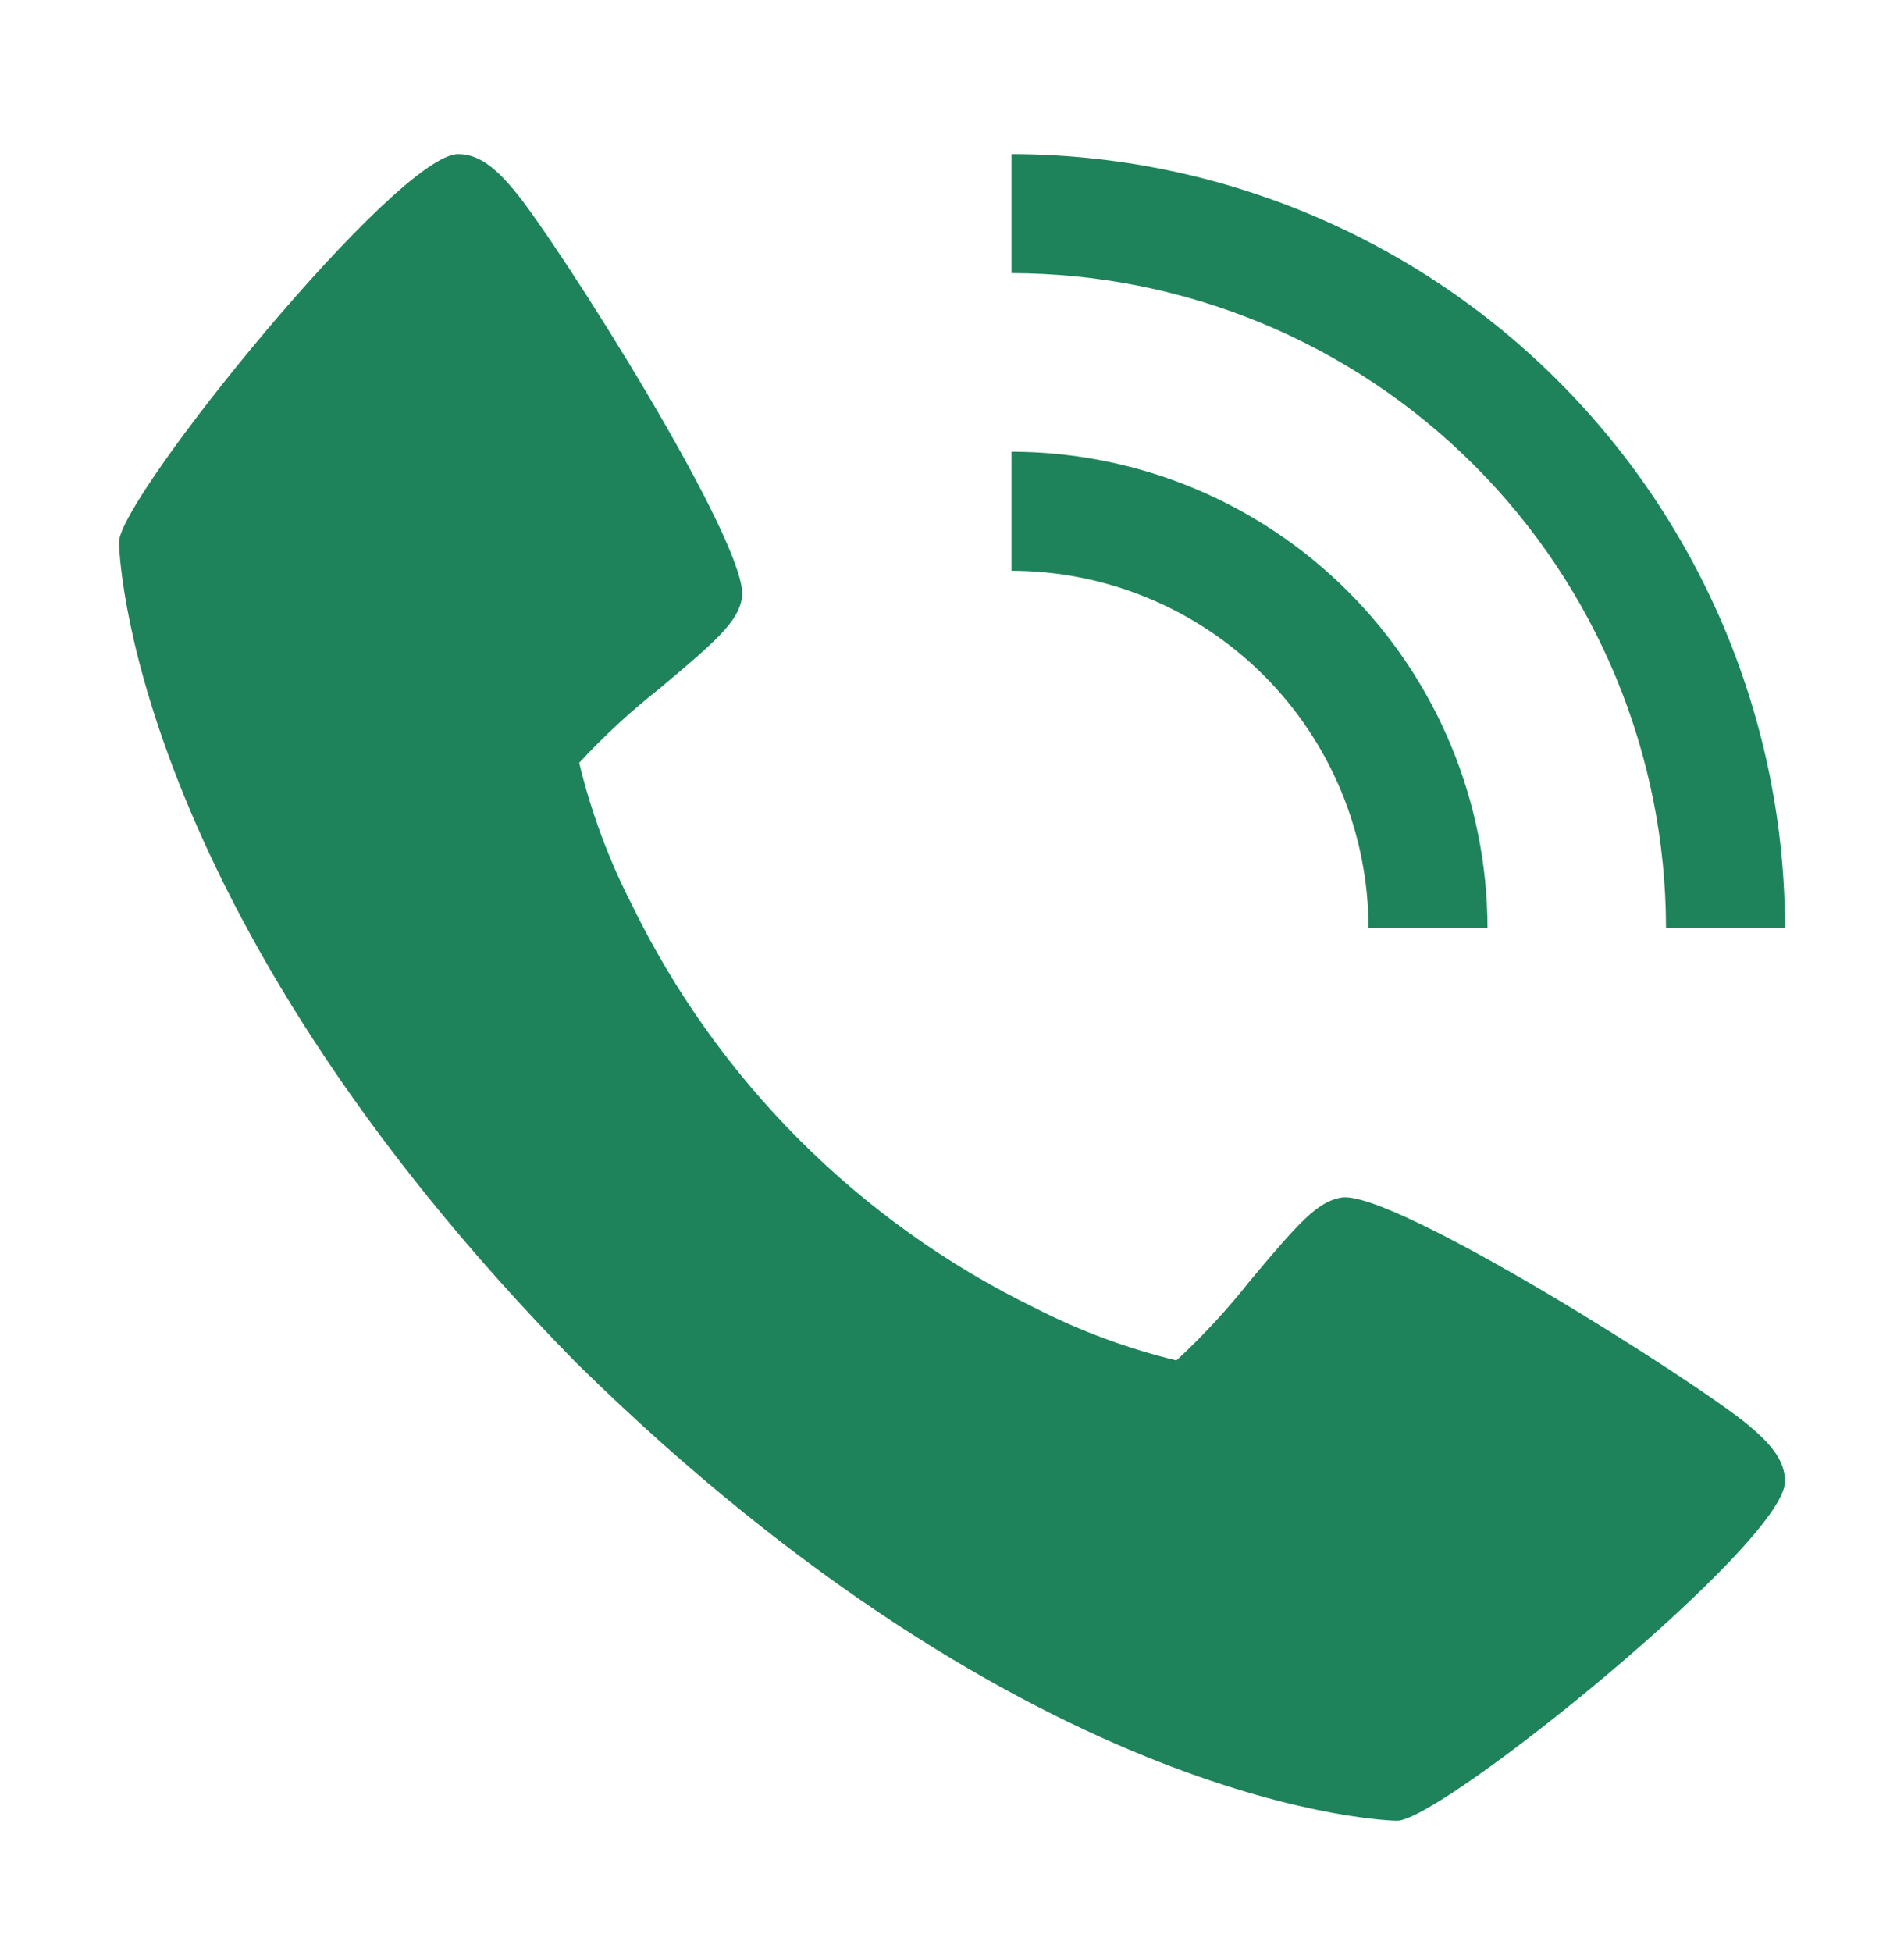
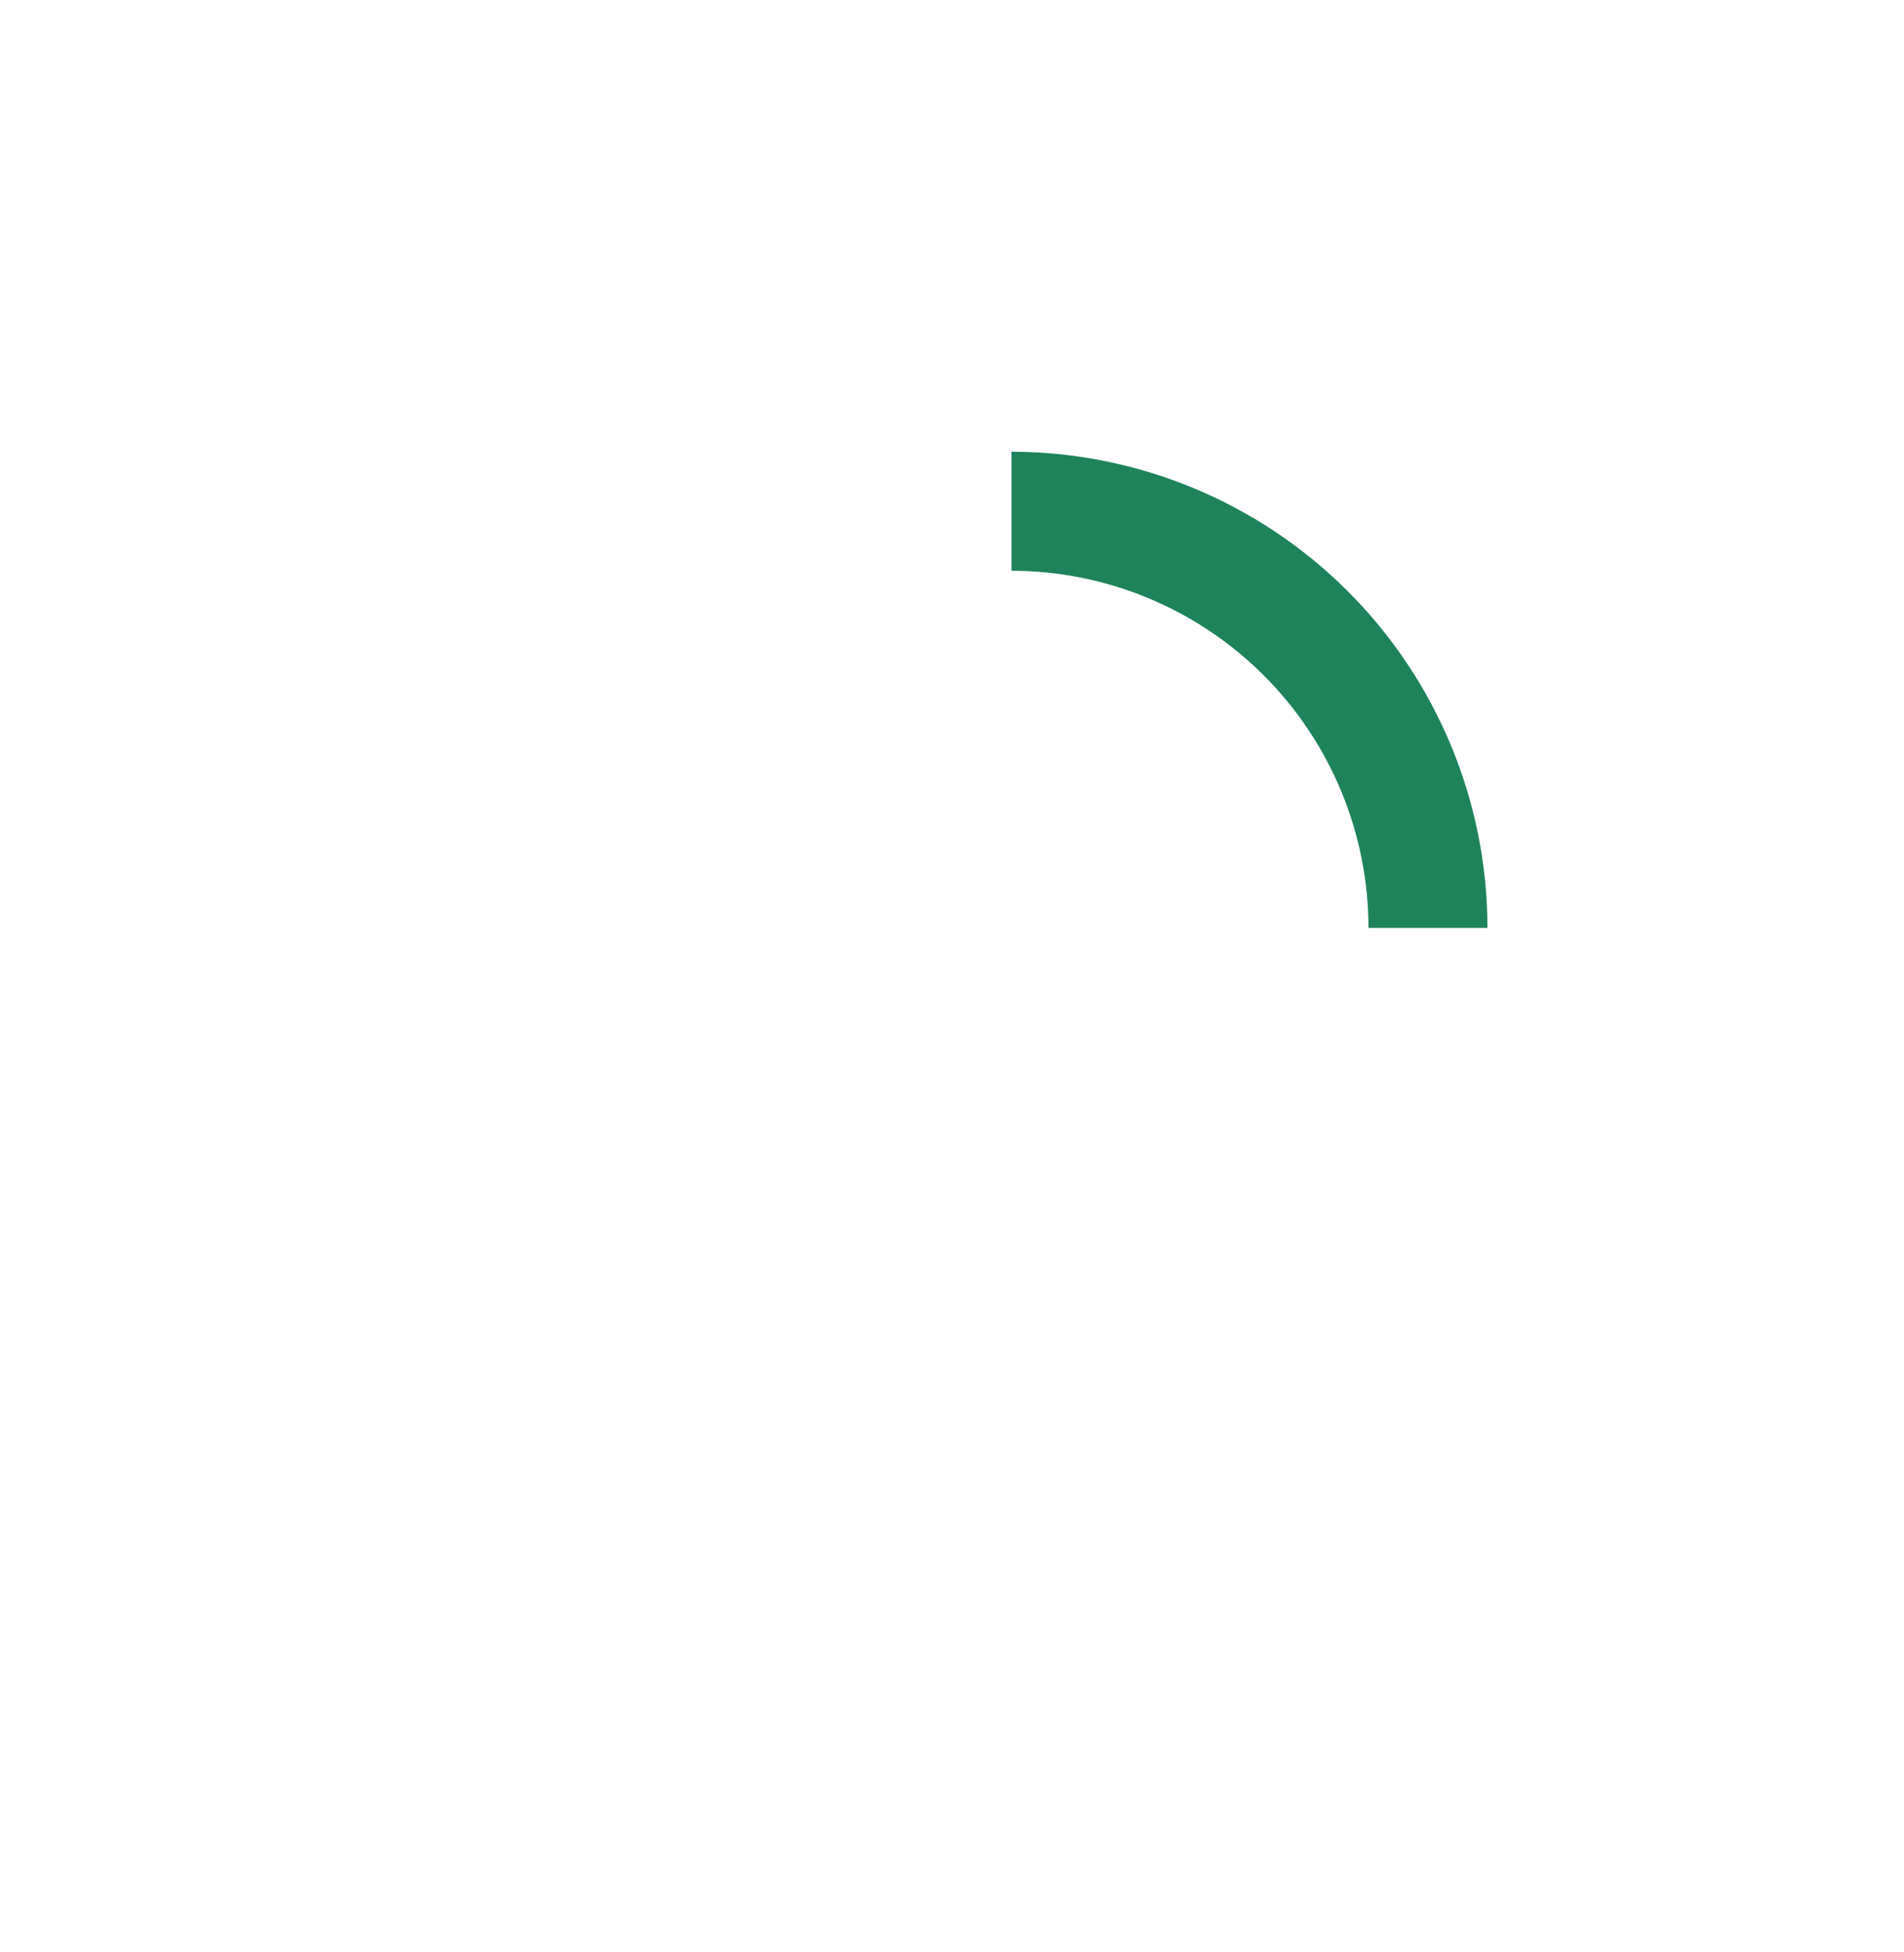
<svg xmlns="http://www.w3.org/2000/svg" width="40" height="41" viewBox="0 0 40 41" fill="none">
-   <path d="M36.741 29.936C35.649 29.02 29.241 24.963 28.176 25.149C27.676 25.238 27.294 25.664 26.27 26.885C25.797 27.486 25.277 28.049 24.715 28.569C23.686 28.32 22.69 27.951 21.747 27.469C18.052 25.67 15.066 22.683 13.268 18.986C12.785 18.044 12.416 17.048 12.168 16.019C12.687 15.457 13.25 14.937 13.851 14.464C15.071 13.44 15.499 13.06 15.588 12.558C15.774 11.49 11.713 5.085 10.8 3.993C10.418 3.54 10.07 3.236 9.625 3.236C8.335 3.236 2.5 10.451 2.5 11.386C2.5 11.463 2.625 18.974 12.111 28.625C21.762 38.111 29.274 38.236 29.35 38.236C30.285 38.236 37.5 32.401 37.5 31.111C37.5 30.666 37.196 30.319 36.741 29.936Z" fill="#1e835b" />
  <path d="M28.75 19.486H31.25C31.247 16.835 30.192 14.293 28.318 12.419C26.443 10.544 23.901 9.489 21.25 9.486V11.986C23.238 11.988 25.145 12.779 26.551 14.185C27.957 15.591 28.748 17.498 28.75 19.486Z" fill="#1e835b" />
-   <path d="M35 19.486H37.5C37.495 15.178 35.781 11.048 32.735 8.001C29.689 4.955 25.558 3.241 21.25 3.236V5.736C24.895 5.741 28.39 7.191 30.968 9.768C33.546 12.346 34.996 15.841 35 19.486Z" fill="#1e835b" />
</svg>